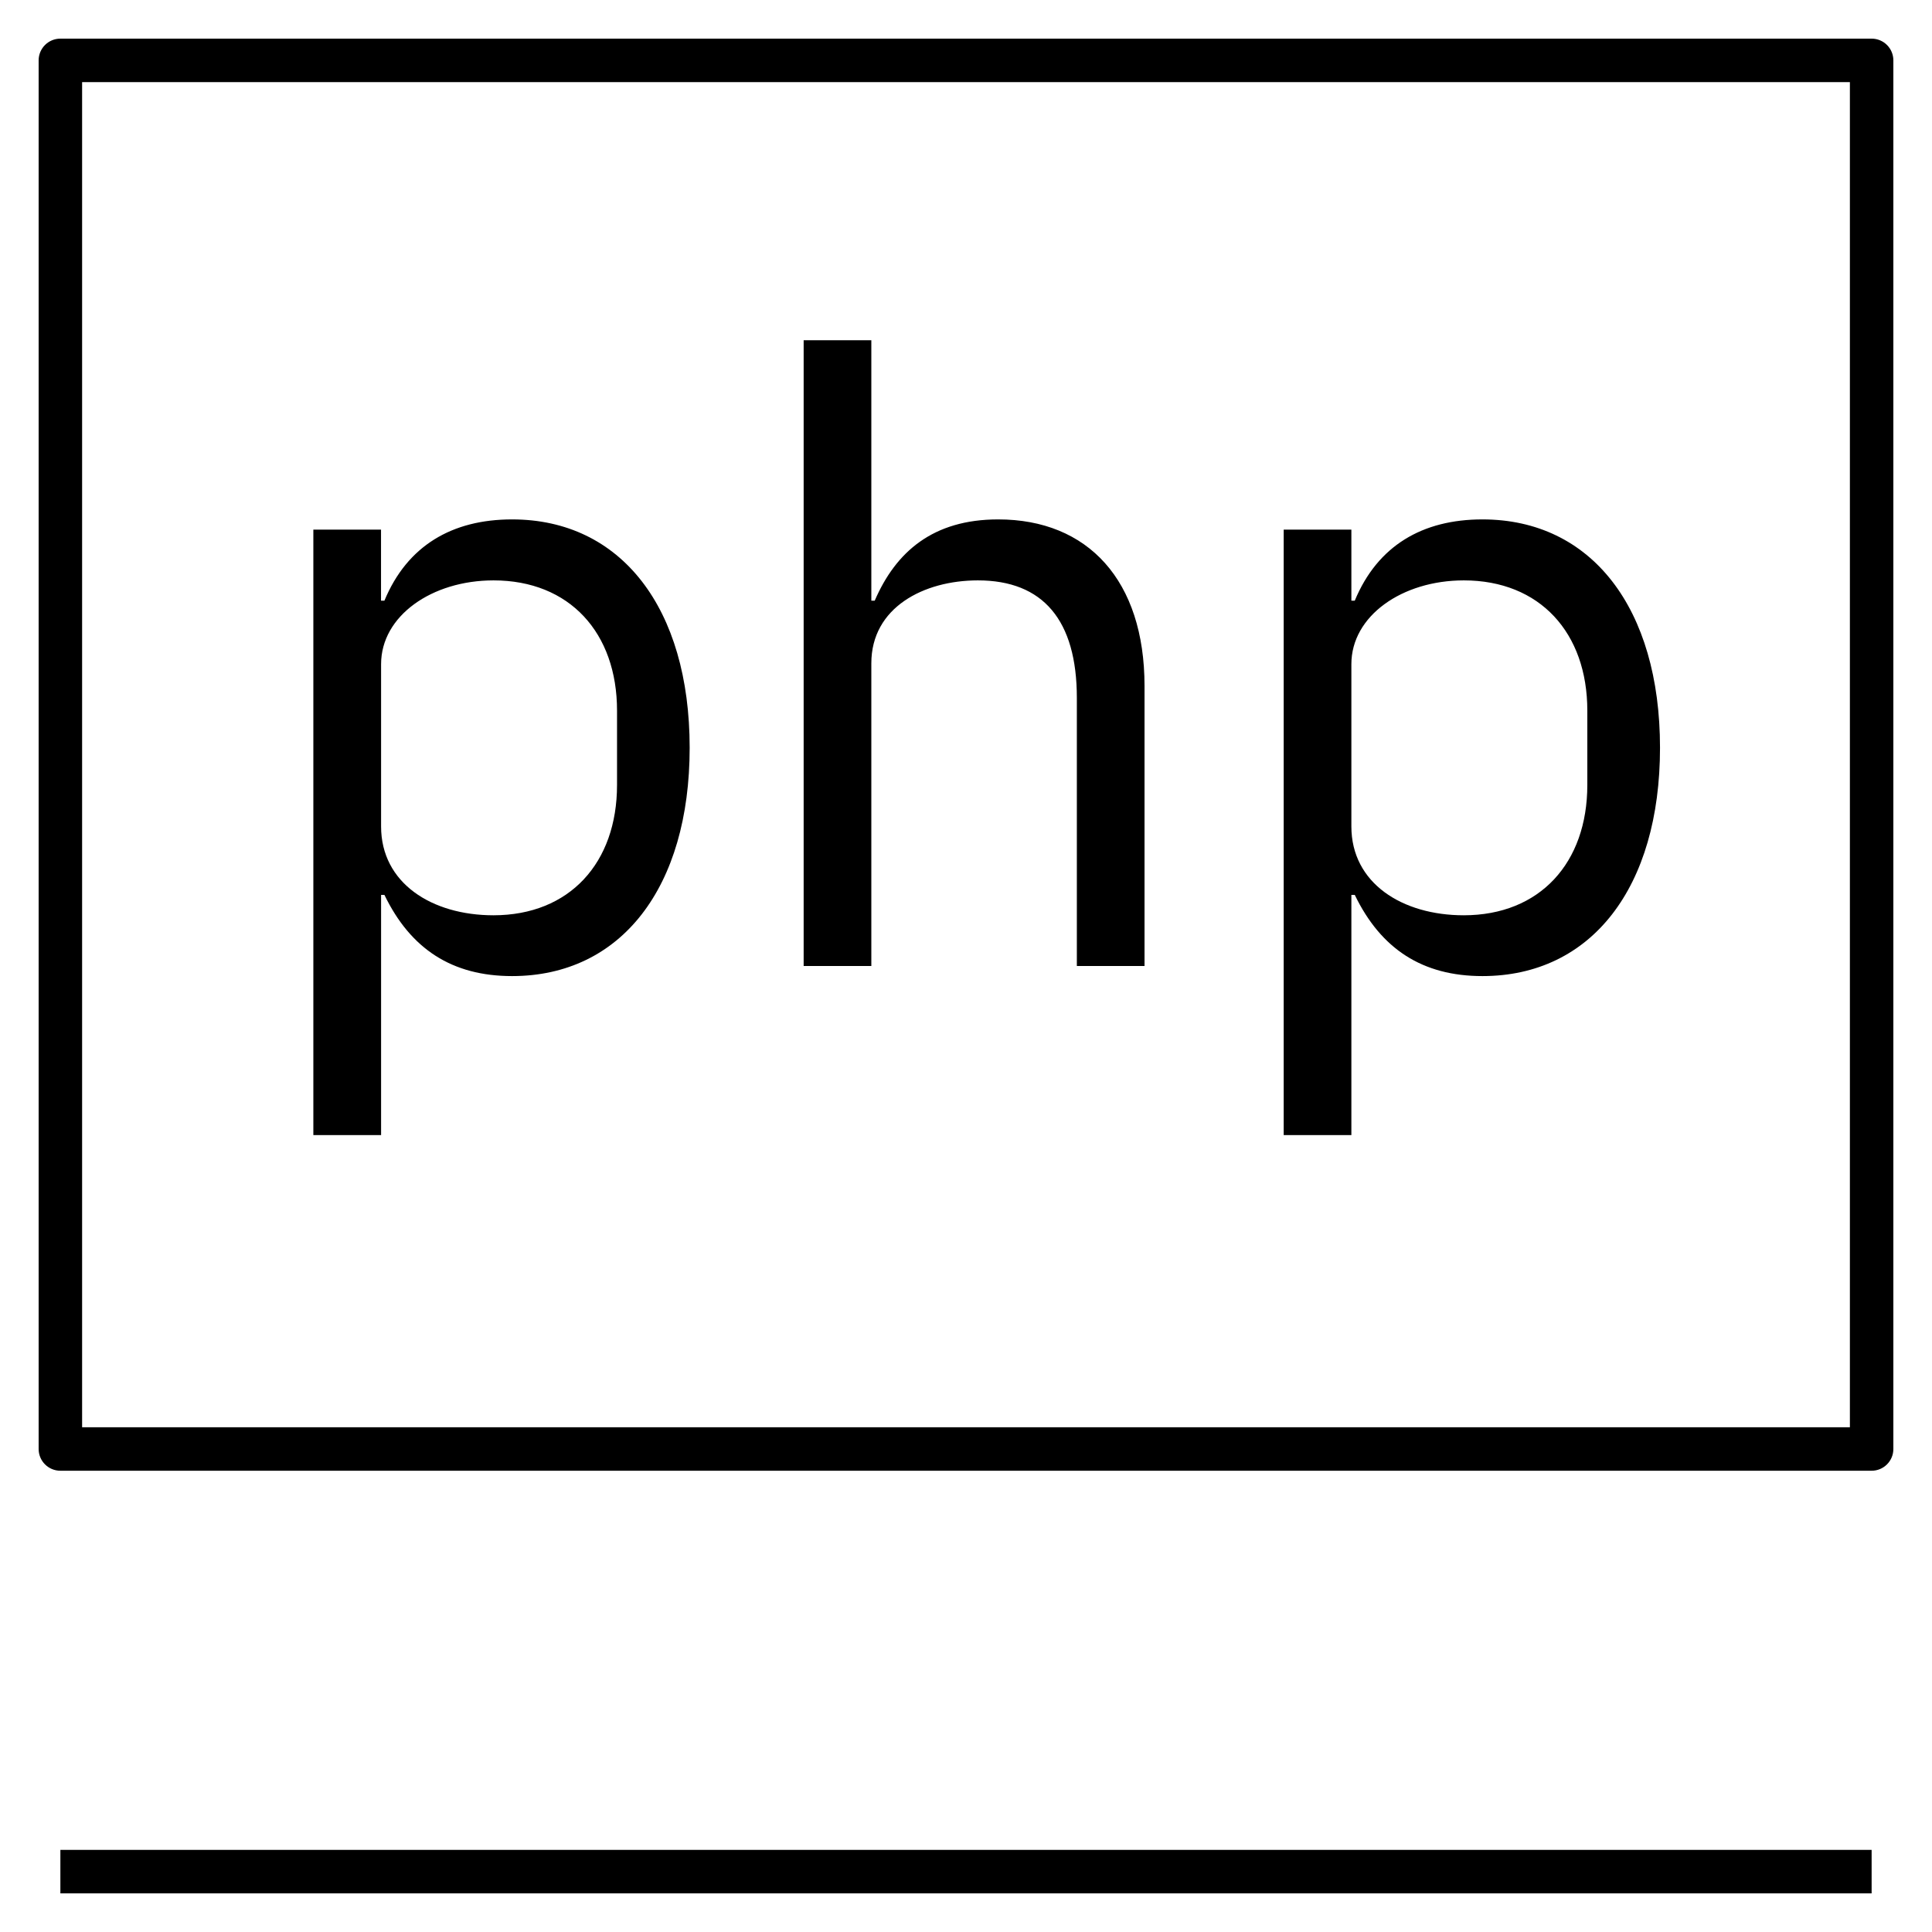
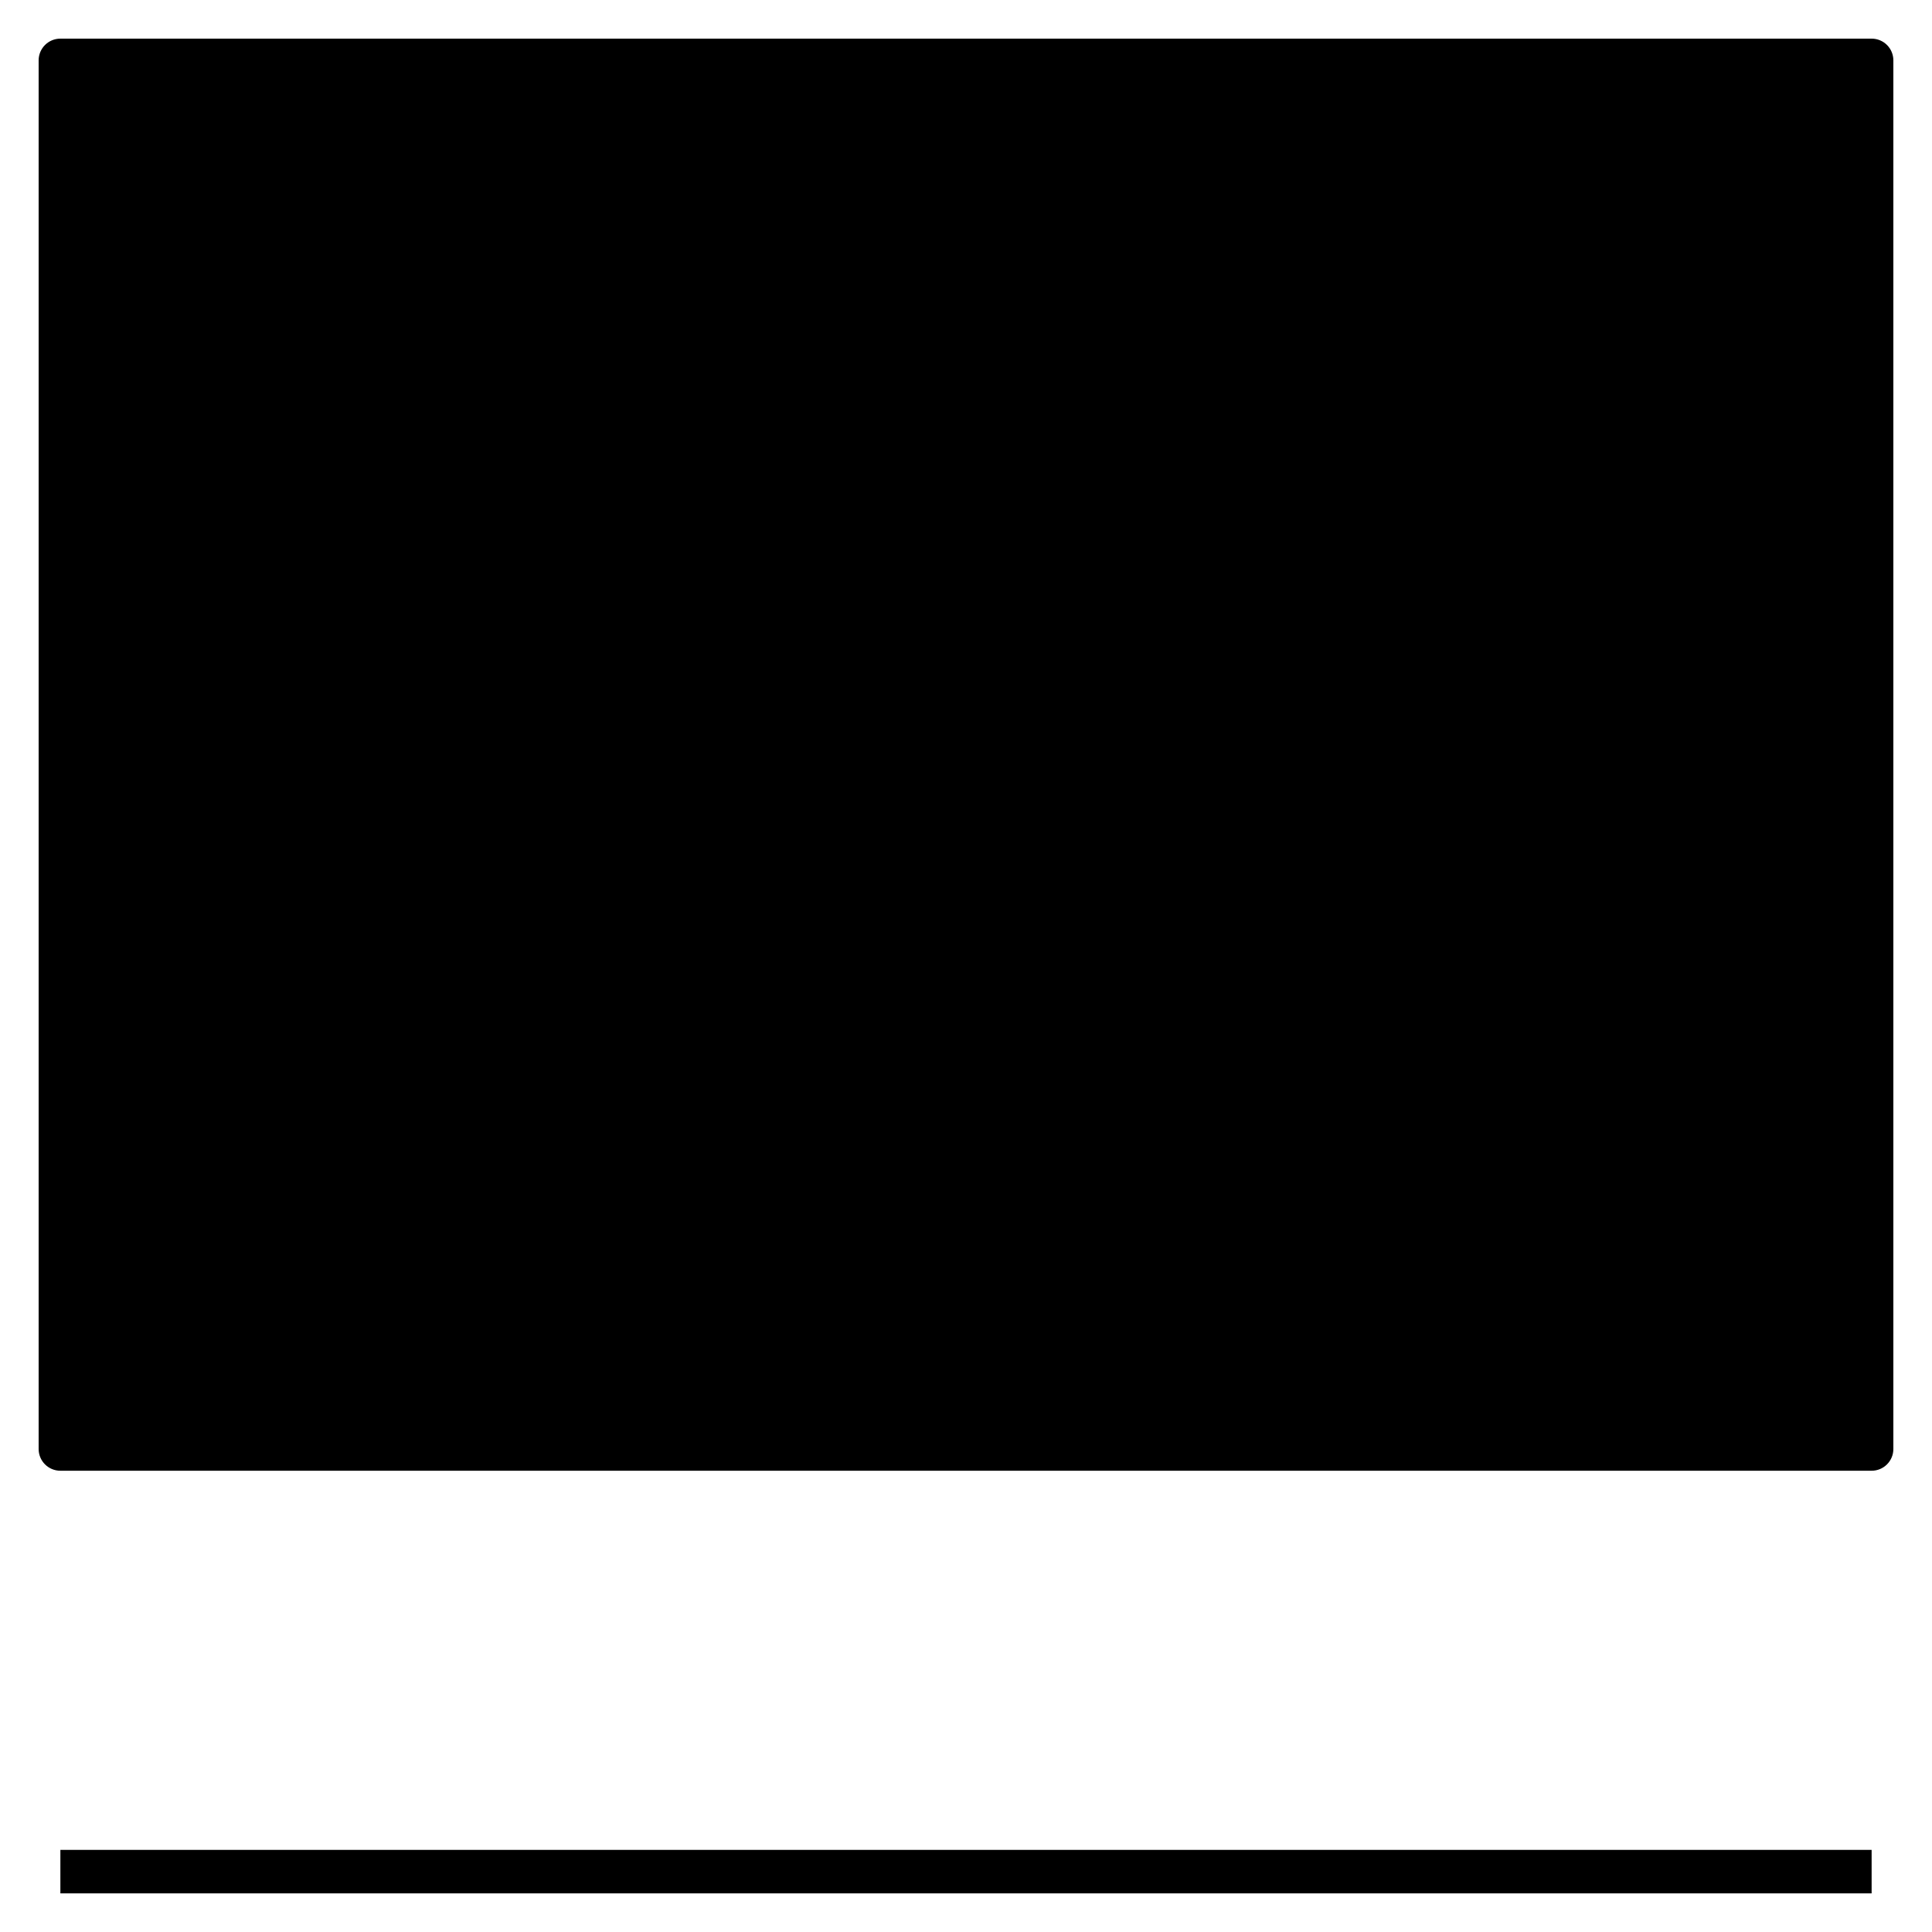
<svg xmlns="http://www.w3.org/2000/svg" fill="#000000" version="1.1" id="Layer_1" viewBox="0 0 32 32" xml:space="preserve">
-   <path id="php--language_1_" d="M31,31.36H1v-0.72h30V31.36z M31,24.36H1c-0.199,0-0.36-0.161-0.36-0.36V1  c0-0.199,0.161-0.36,0.36-0.36h30c0.199,0,0.36,0.161,0.36,0.36v23C31.36,24.199,31.199,24.36,31,24.36z M1.36,23.64h29.28V1.36  H1.36V23.64z M5.19,8.772h1.121v1.177h0.056c0.378-0.911,1.121-1.346,2.115-1.346c1.807,0,2.941,1.472,2.941,3.782  c0,2.312-1.135,3.782-2.941,3.782c-0.994,0-1.681-0.448-2.115-1.345H6.312v3.979H5.19V8.772z M10.22,13.002V11.77  c0-1.288-0.785-2.157-2.046-2.157c-1.022,0-1.862,0.589-1.862,1.387v2.689c0,0.938,0.84,1.471,1.862,1.471  C9.435,15.159,10.22,14.291,10.22,13.002z M13.311,5.635h1.121v4.314h0.056c0.351-0.812,0.967-1.346,2.045-1.346  c1.485,0,2.424,1.009,2.424,2.76V16h-1.121v-4.44c0-1.289-0.561-1.947-1.639-1.947c-0.896,0-1.765,0.448-1.765,1.373V16h-1.121  V5.635z M21.262,8.772h1.121v1.177h0.056c0.378-0.911,1.121-1.346,2.115-1.346c1.807,0,2.941,1.472,2.941,3.782  c0,2.312-1.135,3.782-2.941,3.782c-0.994,0-1.681-0.448-2.115-1.345h-0.056v3.979h-1.121V8.772z M26.291,13.002V11.77  c0-1.288-0.785-2.157-2.046-2.157c-1.022,0-1.862,0.589-1.862,1.387v2.689c0,0.938,0.84,1.471,1.862,1.471  C25.506,15.159,26.291,14.291,26.291,13.002z" />
-   <rect id="_Transparent_Rectangle" style="fill:none;" width="32" height="32" />
+   <path id="php--language_1_" d="M31,31.36H1v-0.72h30V31.36z M31,24.36H1c-0.199,0-0.36-0.161-0.36-0.36V1  c0-0.199,0.161-0.36,0.36-0.36h30c0.199,0,0.36,0.161,0.36,0.36v23C31.36,24.199,31.199,24.36,31,24.36z M1.36,23.64h29.28H1.36V23.64z M5.19,8.772h1.121v1.177h0.056c0.378-0.911,1.121-1.346,2.115-1.346c1.807,0,2.941,1.472,2.941,3.782  c0,2.312-1.135,3.782-2.941,3.782c-0.994,0-1.681-0.448-2.115-1.345H6.312v3.979H5.19V8.772z M10.22,13.002V11.77  c0-1.288-0.785-2.157-2.046-2.157c-1.022,0-1.862,0.589-1.862,1.387v2.689c0,0.938,0.84,1.471,1.862,1.471  C9.435,15.159,10.22,14.291,10.22,13.002z M13.311,5.635h1.121v4.314h0.056c0.351-0.812,0.967-1.346,2.045-1.346  c1.485,0,2.424,1.009,2.424,2.76V16h-1.121v-4.44c0-1.289-0.561-1.947-1.639-1.947c-0.896,0-1.765,0.448-1.765,1.373V16h-1.121  V5.635z M21.262,8.772h1.121v1.177h0.056c0.378-0.911,1.121-1.346,2.115-1.346c1.807,0,2.941,1.472,2.941,3.782  c0,2.312-1.135,3.782-2.941,3.782c-0.994,0-1.681-0.448-2.115-1.345h-0.056v3.979h-1.121V8.772z M26.291,13.002V11.77  c0-1.288-0.785-2.157-2.046-2.157c-1.022,0-1.862,0.589-1.862,1.387v2.689c0,0.938,0.84,1.471,1.862,1.471  C25.506,15.159,26.291,14.291,26.291,13.002z" />
</svg>